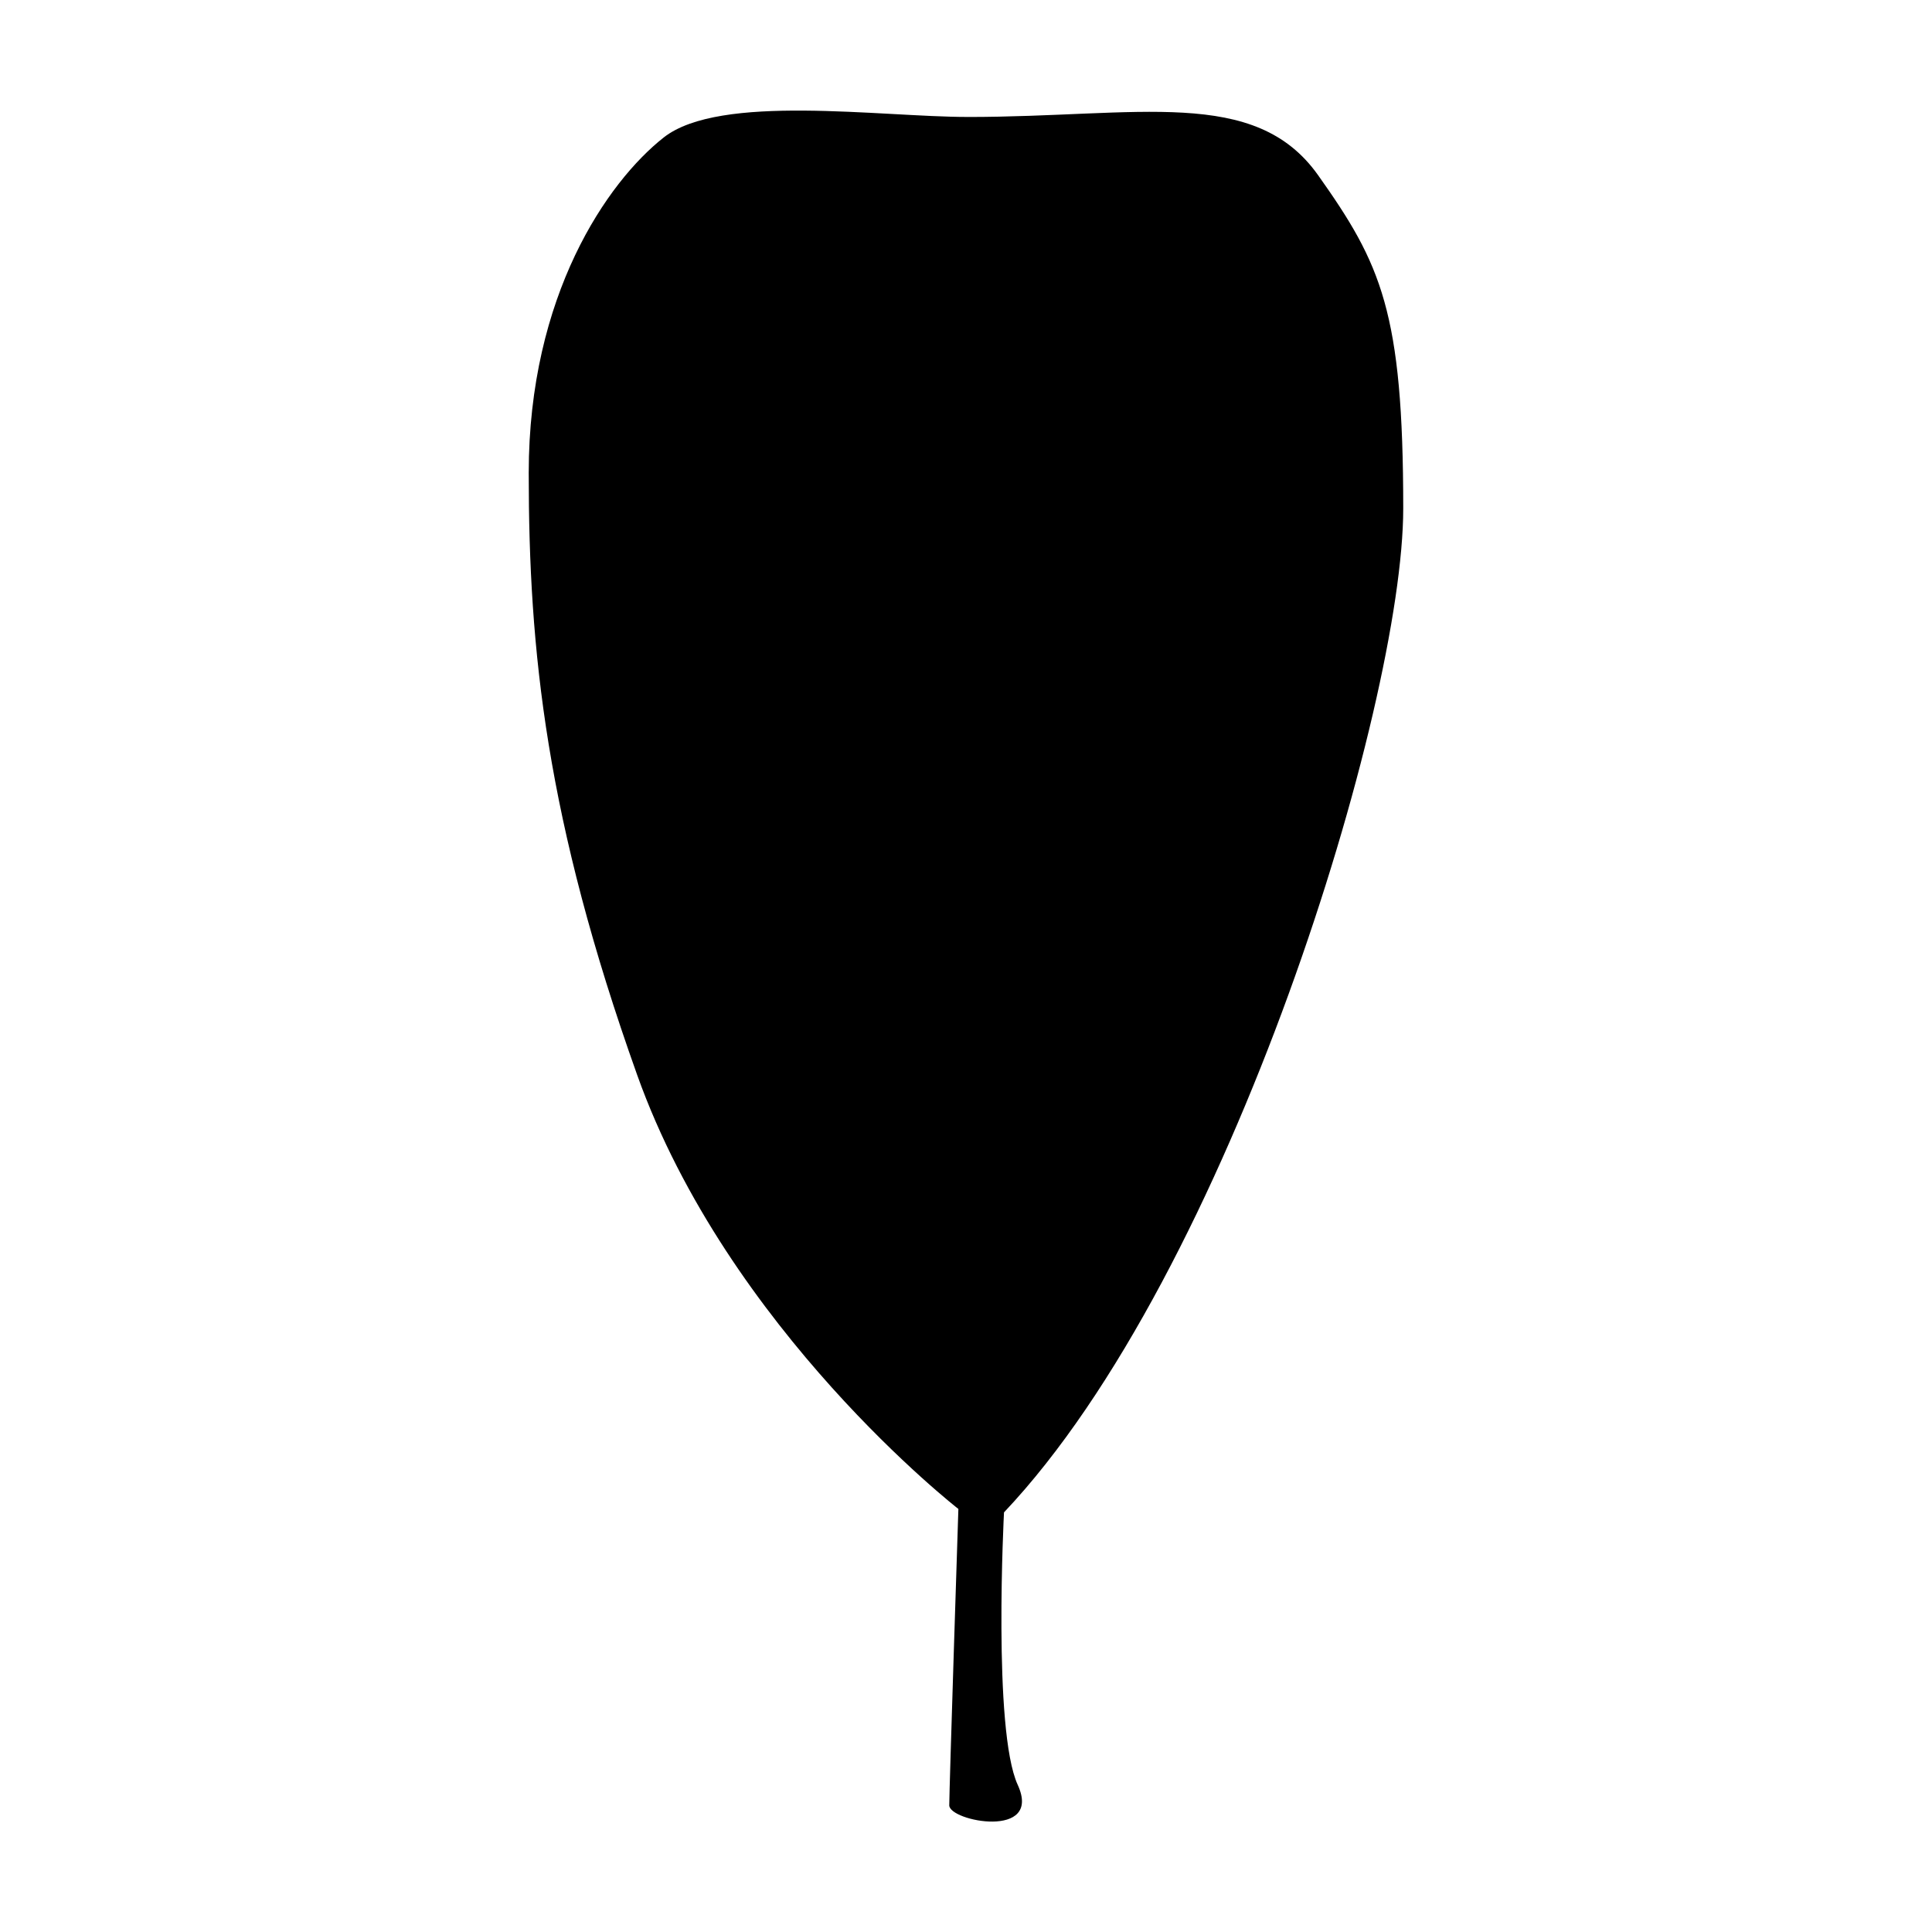
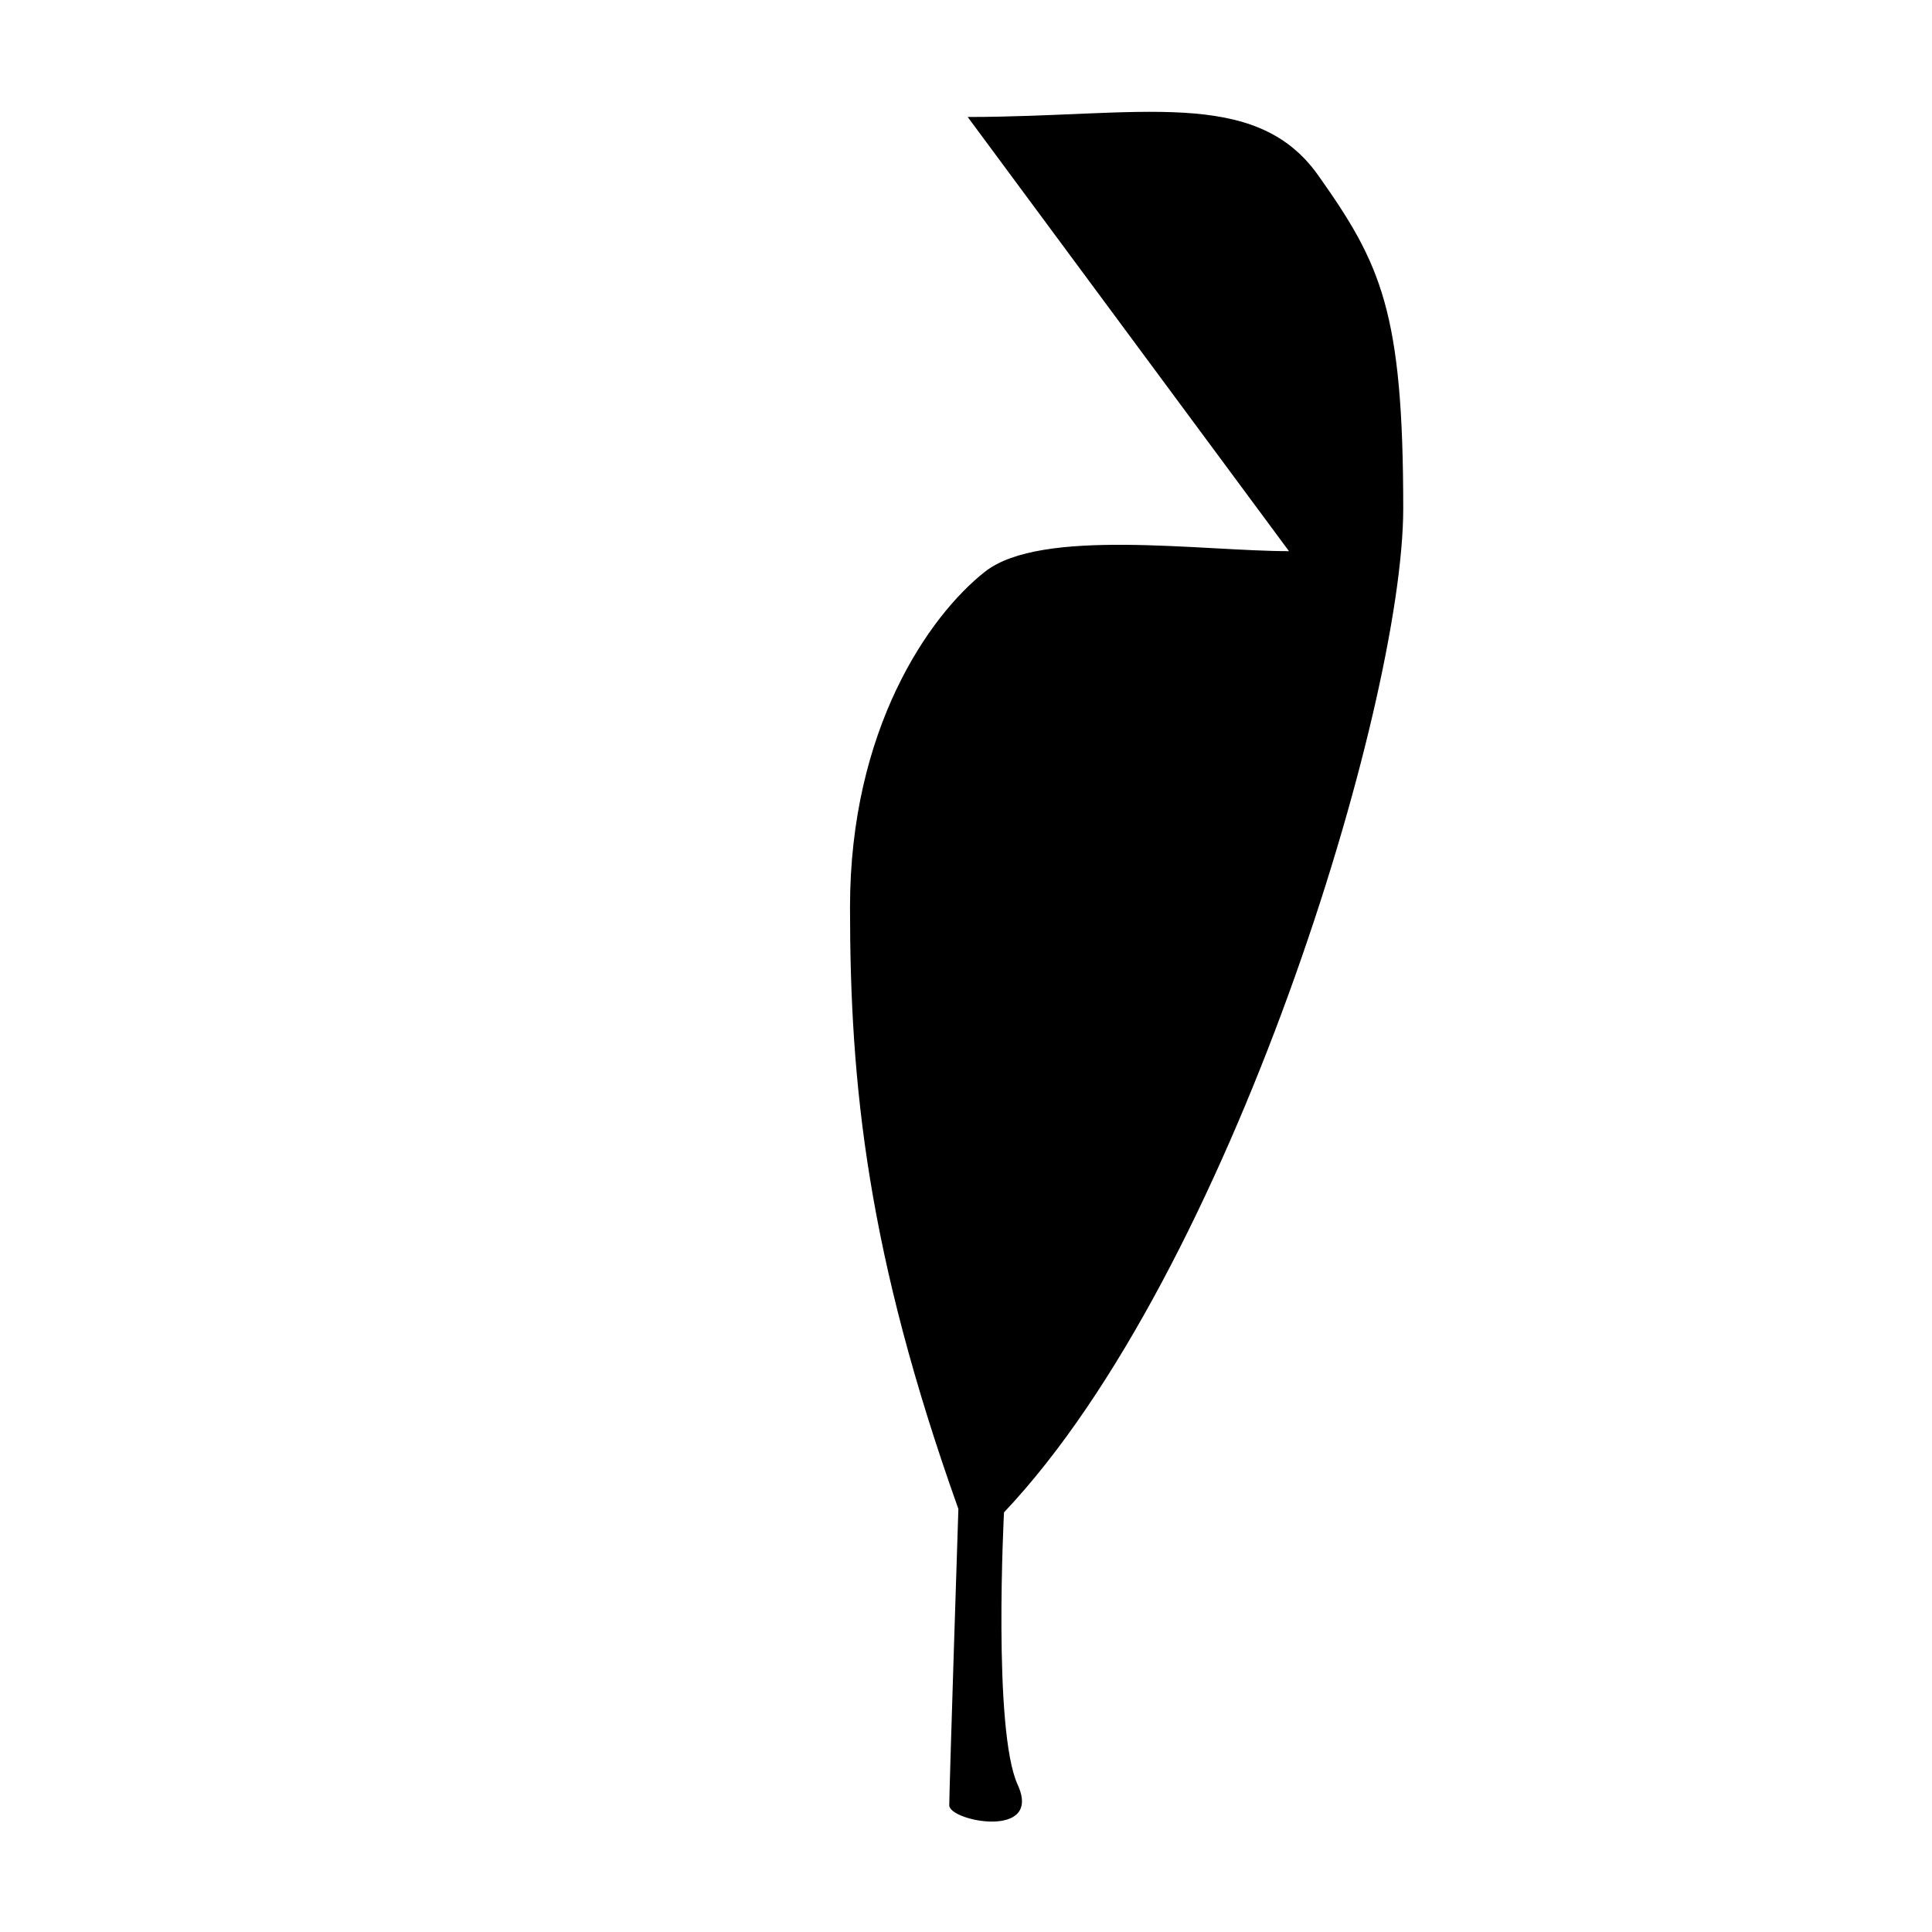
<svg xmlns="http://www.w3.org/2000/svg" fill="#000000" width="800px" height="800px" version="1.1" viewBox="144 144 512 512">
-   <path d="m400.45 175c45.344 0 76.125-8.16 92.852 15.418 16.727 23.578 22.57 36.223 22.57 88.316s-45.797 202.63-105.8 266.06c0 0-3.023 57.688 3.629 72.195 6.648 14.508-18.137 9.672-18.137 5.441 0-4.231 2.418-78.543 2.418-78.543s-61.012-47.41-85.145-115.07c-24.133-67.66-28.719-112.35-28.719-159.46 0-47.105 20.859-77.184 35.77-88.922 14.914-11.738 57.438-5.441 80.562-5.441z" />
+   <path d="m400.45 175c45.344 0 76.125-8.16 92.852 15.418 16.727 23.578 22.57 36.223 22.57 88.316s-45.797 202.63-105.8 266.06c0 0-3.023 57.688 3.629 72.195 6.648 14.508-18.137 9.672-18.137 5.441 0-4.231 2.418-78.543 2.418-78.543c-24.133-67.66-28.719-112.35-28.719-159.46 0-47.105 20.859-77.184 35.77-88.922 14.914-11.738 57.438-5.441 80.562-5.441z" />
</svg>